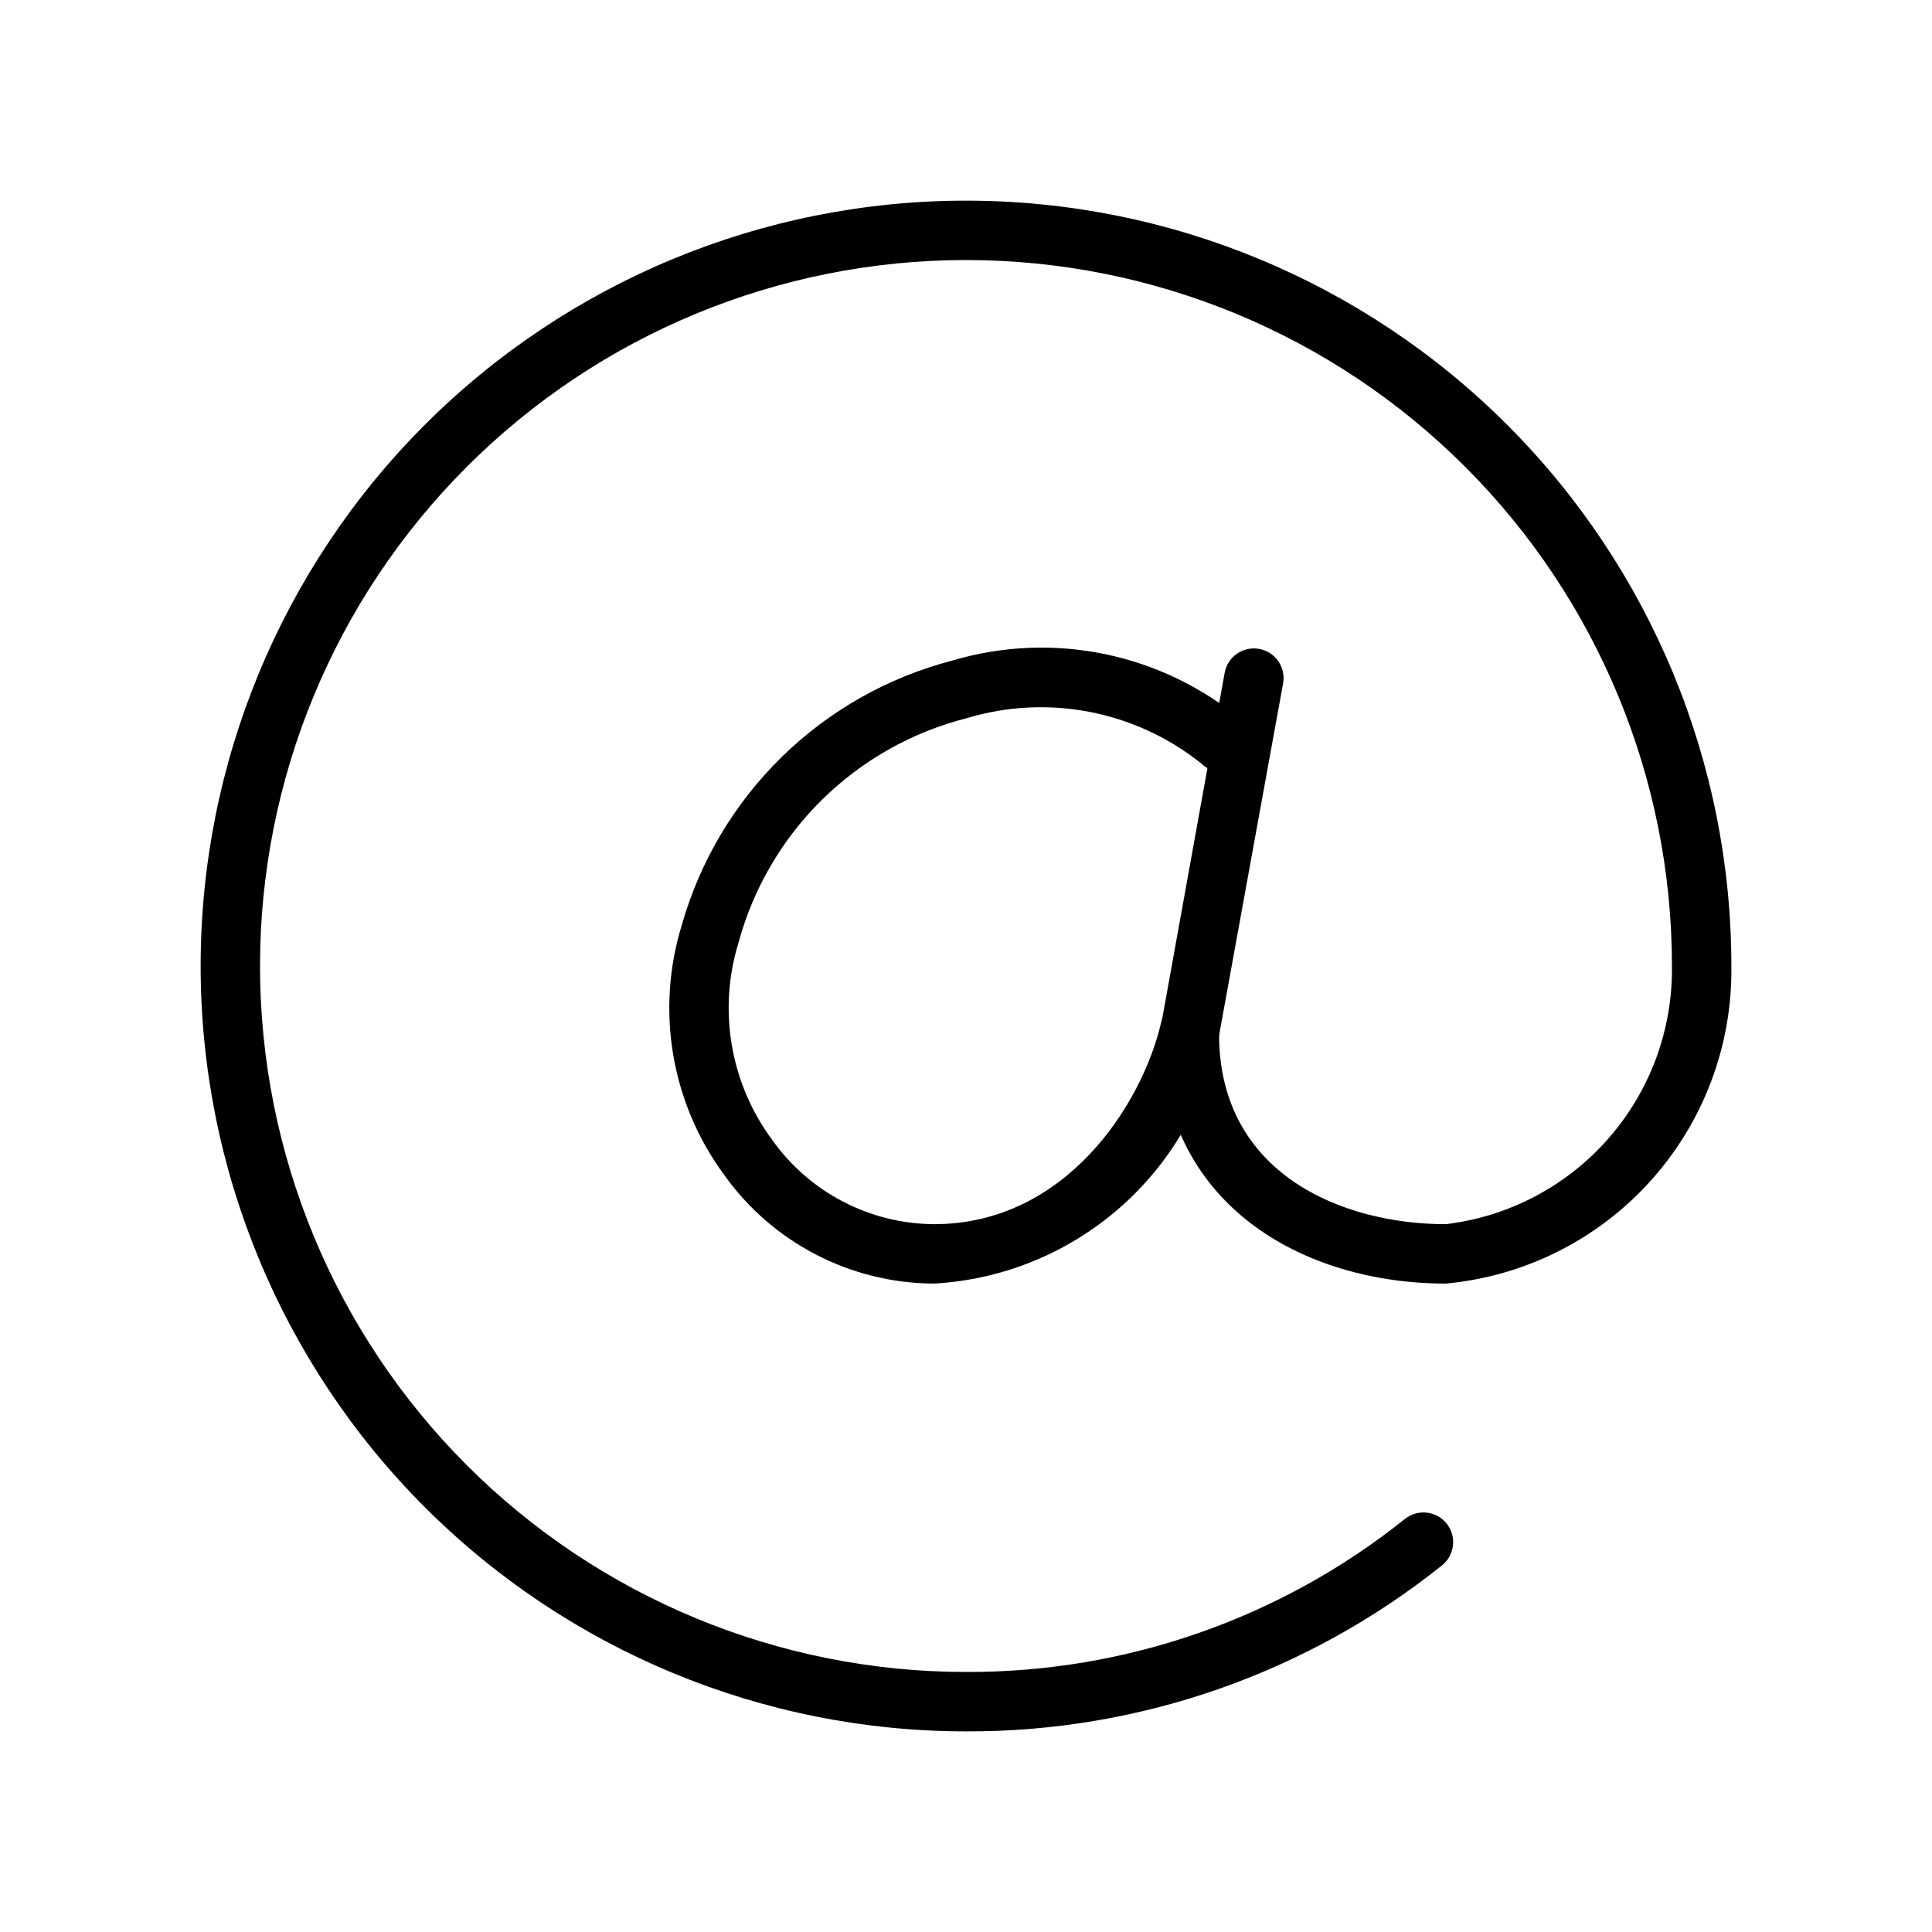
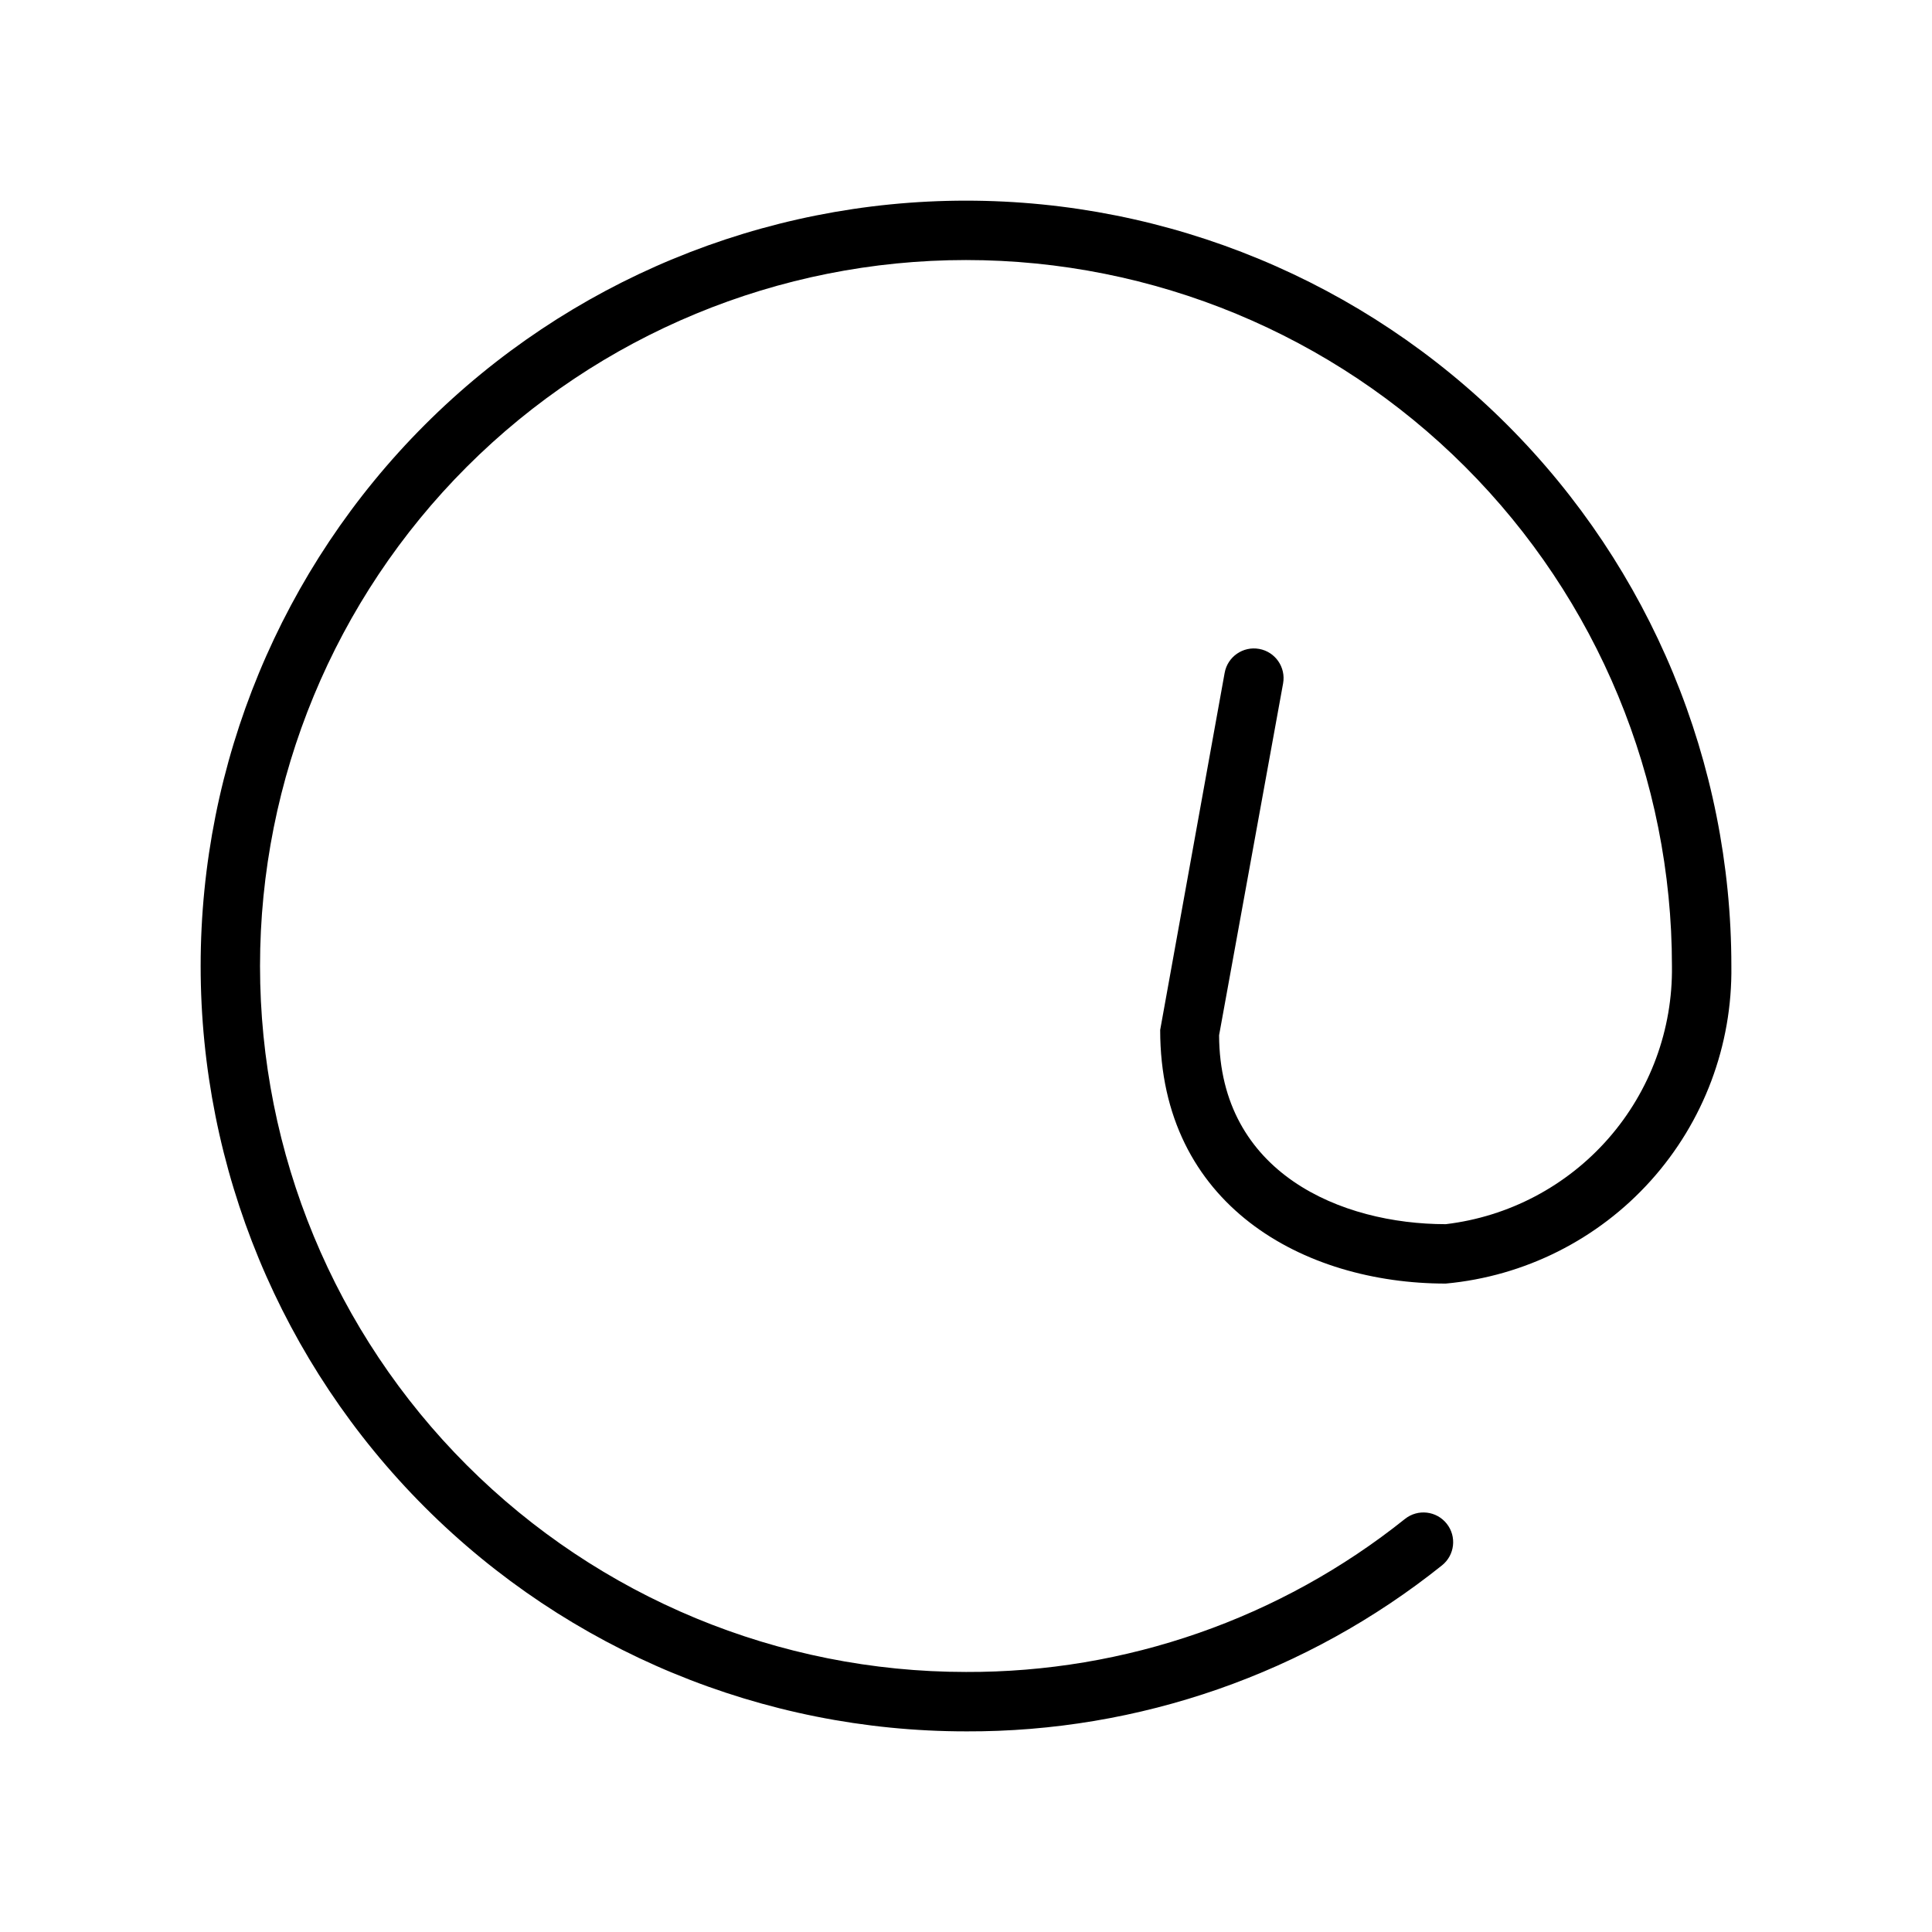
<svg xmlns="http://www.w3.org/2000/svg" fill="#000000" width="800px" height="800px" version="1.1" viewBox="144 144 512 512">
  <g>
    <path d="m400 602.83c-53.793 0-105.38-21.371-143.42-59.41-38.039-38.035-59.406-89.625-59.406-143.42s21.367-105.38 59.406-143.42 89.629-59.406 143.42-59.406 105.38 21.367 143.42 59.406c38.039 38.039 59.41 89.629 59.41 143.42 0.293 20.977-7.336 41.297-21.367 56.898-14.027 15.602-33.426 25.336-54.32 27.262-37.668 0-75.684-20.781-75.684-67.211l17.09-94.648c0.777-4.273 4.875-7.109 9.148-6.332 4.277 0.773 7.113 4.871 6.336 9.148l-16.961 93.238c0.129 36.586 32.418 50.062 60.07 50.062 16.68-1.984 32.035-10.07 43.105-22.707 11.066-12.633 17.066-28.918 16.836-45.711 0-49.617-19.711-97.203-54.797-132.29-35.082-35.086-82.668-54.797-132.29-54.797s-97.203 19.711-132.29 54.797c-35.086 35.086-54.797 82.672-54.797 132.29s19.711 97.203 54.797 132.29c35.086 35.086 82.672 54.797 132.29 54.797 42.273 0.16 83.328-14.152 116.34-40.559 3.402-2.707 8.352-2.141 11.055 1.262 2.707 3.398 2.141 8.348-1.258 11.055-35.785 28.641-80.301 44.164-126.14 43.988z" />
-     <path d="m391.52 484.16c-22.082-0.082-42.773-10.797-55.59-28.781-14.047-19.039-18.223-43.617-11.246-66.227 9.785-34.43 37.066-61.102 71.711-70.102 26.695-7.922 55.582-1.918 76.914 15.98 1.512 1.453 2.383 3.453 2.418 5.551 0.035 2.098-0.77 4.121-2.238 5.625-1.465 1.5-3.469 2.356-5.566 2.375-2.098 0.016-4.117-0.805-5.609-2.281-17.469-13.953-40.676-18.434-62.082-11.984-14.473 3.664-27.703 11.113-38.344 21.582s-18.301 23.582-22.195 37.988c-5.469 17.828-2.152 37.191 8.938 52.184 9.867 13.918 25.828 22.238 42.891 22.348 34.992 0 55.145-31.852 60.148-53.258 0.988-4.234 5.223-6.863 9.453-5.875 4.234 0.988 6.863 5.223 5.875 9.457-3.562 17.723-12.906 33.758-26.566 45.598-13.66 11.84-30.863 18.812-48.91 19.82z" />
  </g>
</svg>